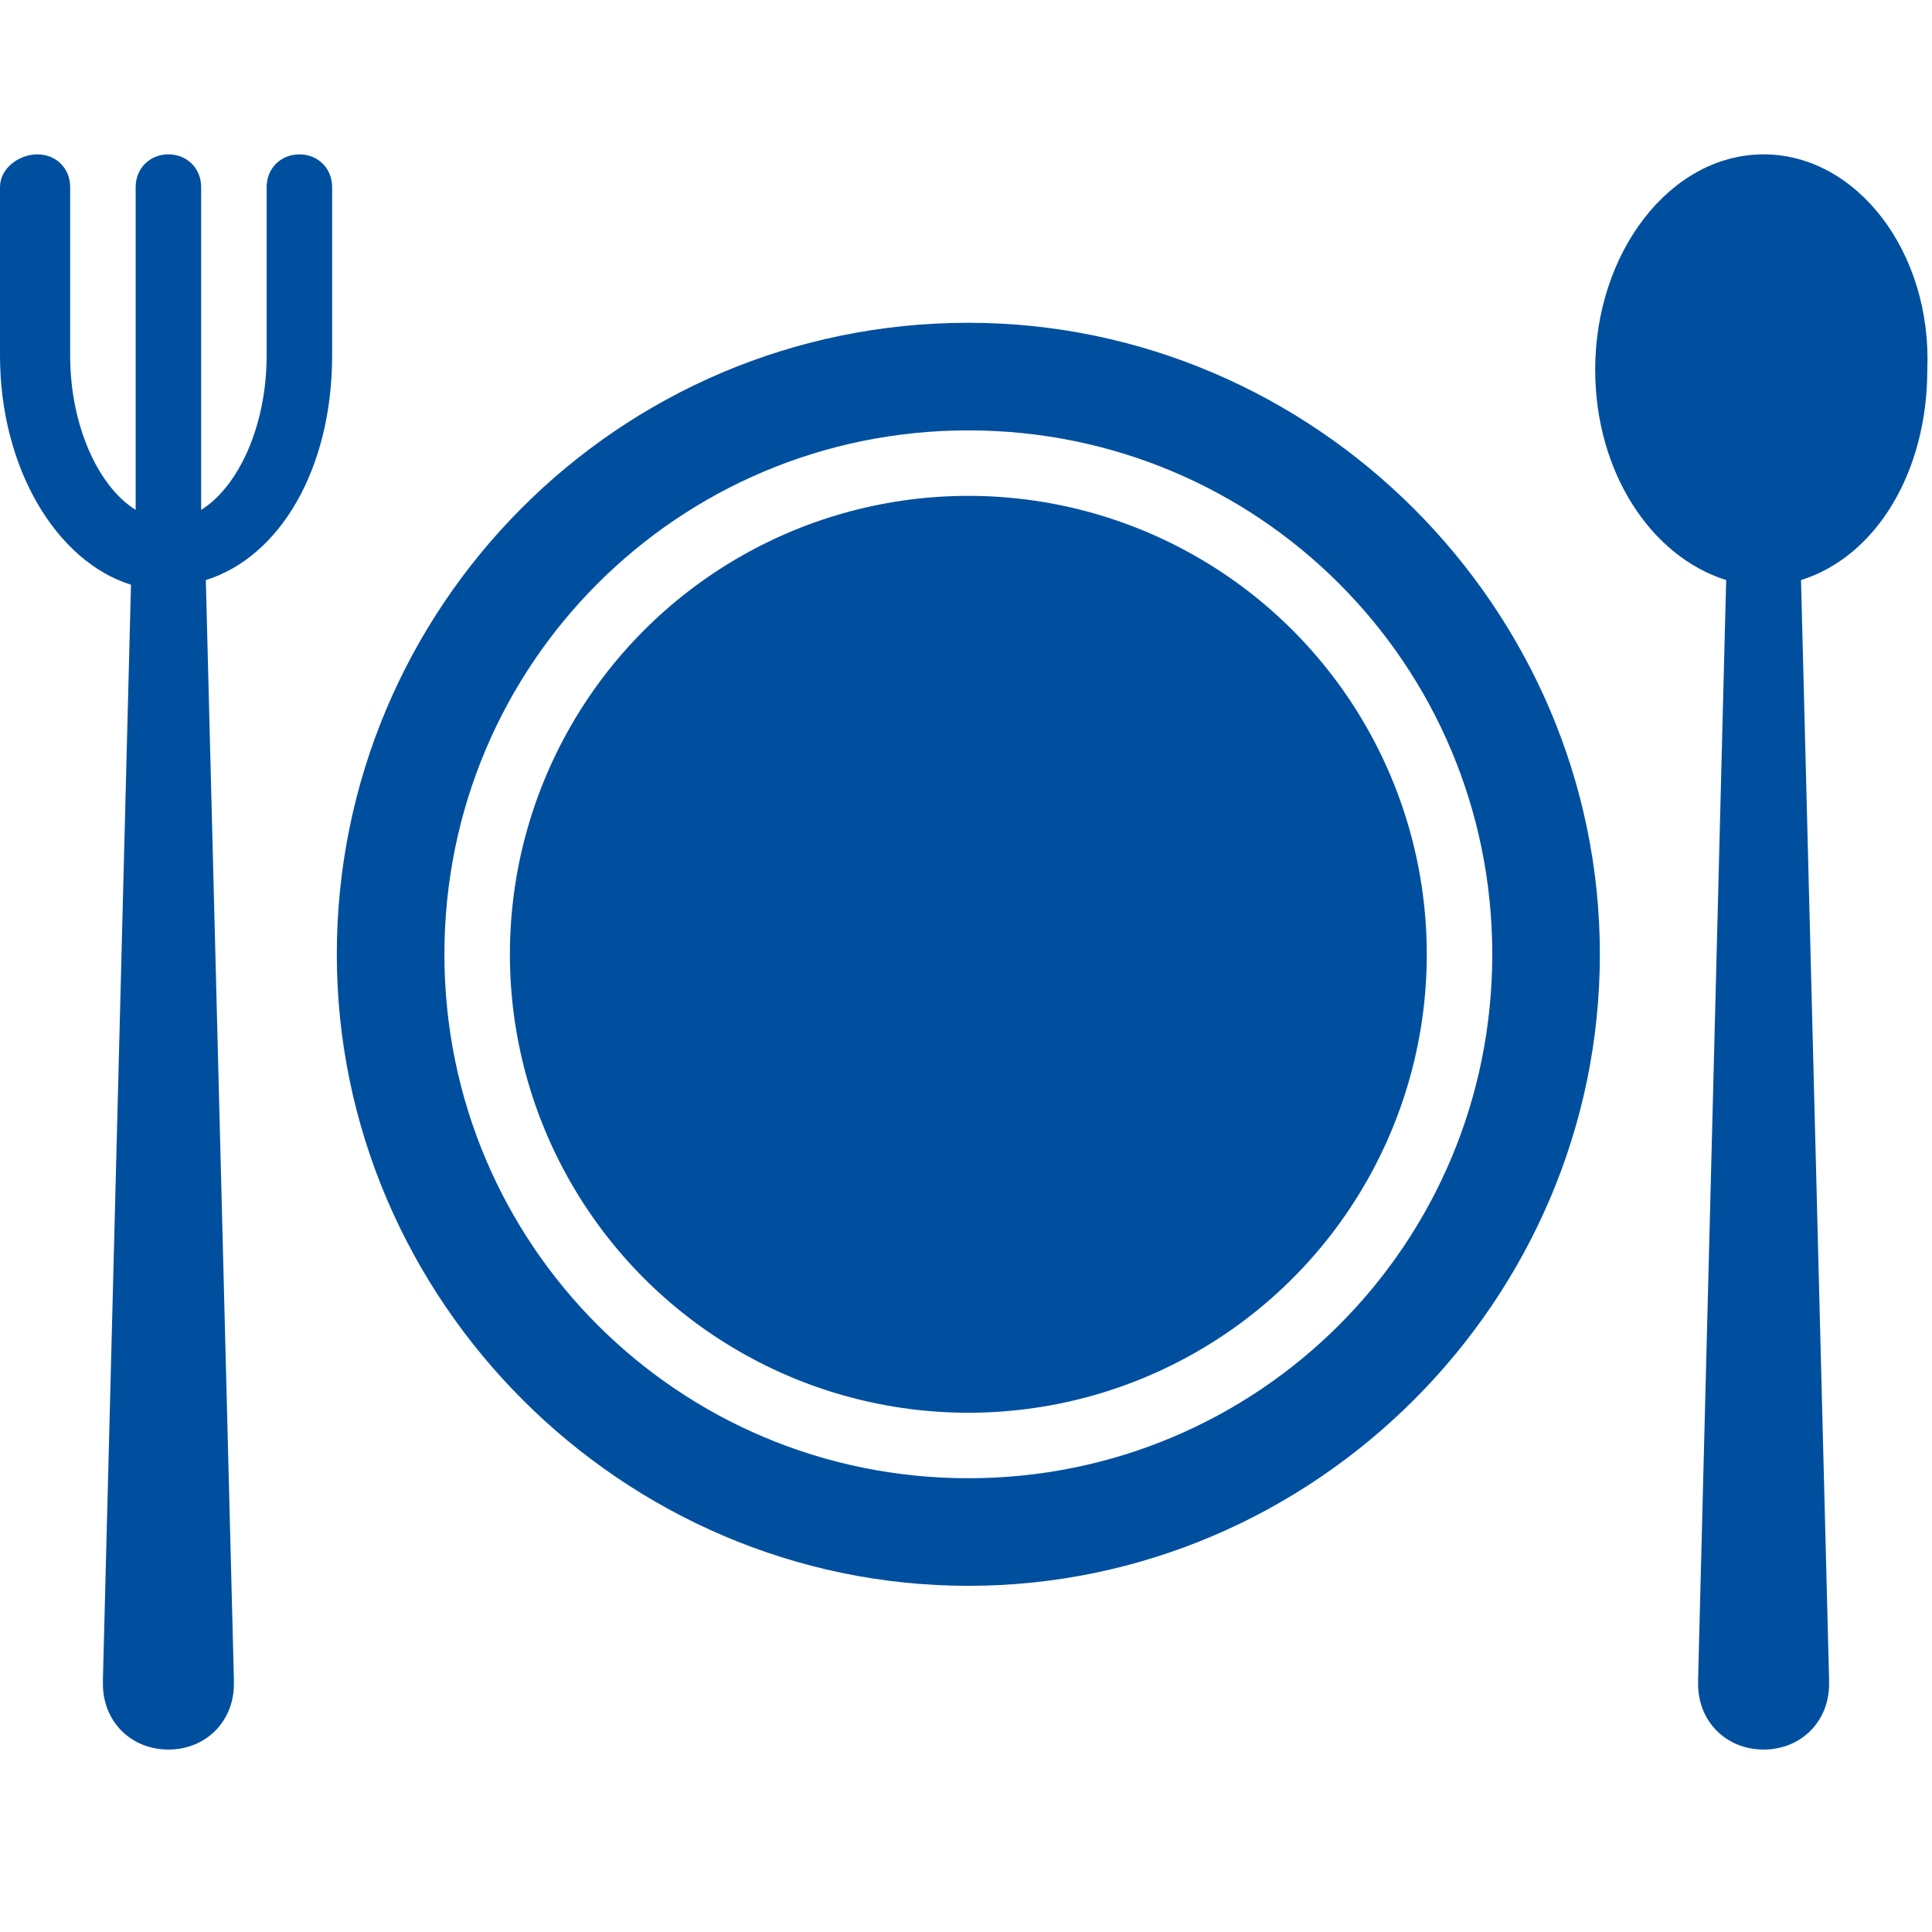
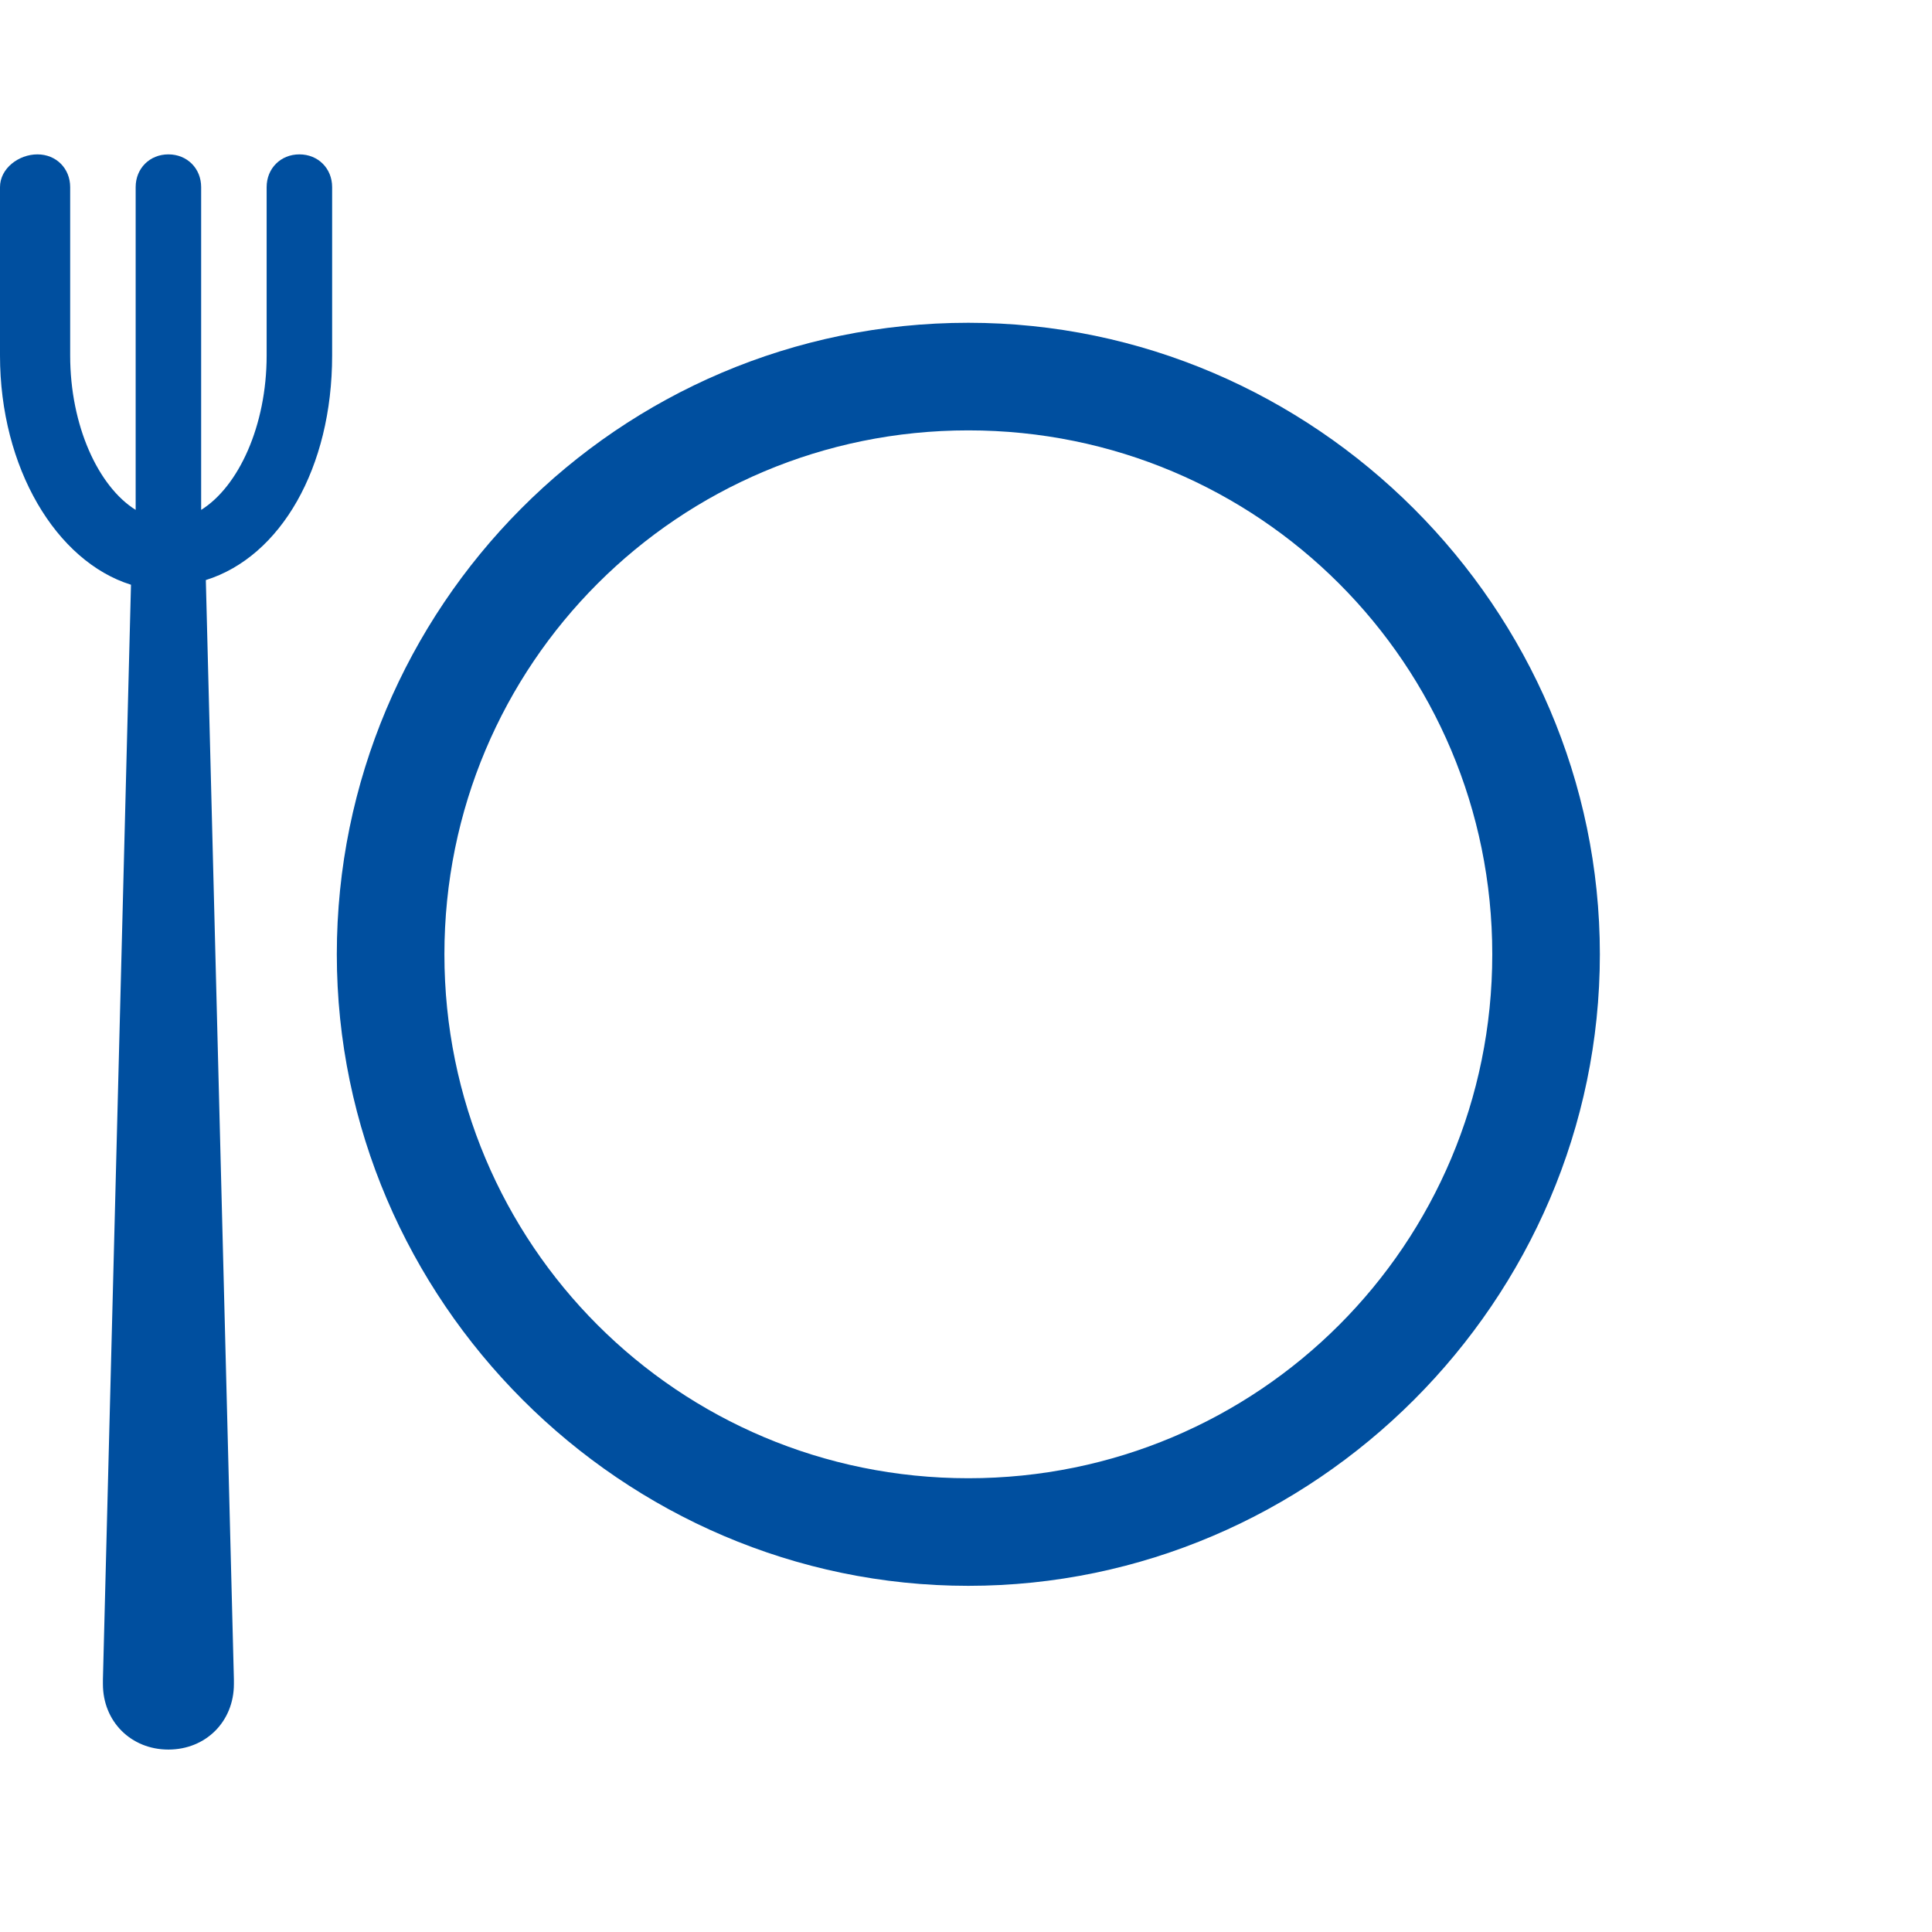
<svg xmlns="http://www.w3.org/2000/svg" version="1.1" id="Слой_1" x="0px" y="0px" viewBox="0 0 41.3 41.3" style="enable-background:new 0 0 41.3 41.3;" xml:space="preserve">
  <style type="text/css">
	.st0{fill:#004F9F;}
</style>
  <g>
    <path class="st0" d="M20.7,6.9c-7.5,0-13.5,6.1-13.5,13.5s6.1,13.5,13.5,13.5s13.5-6.1,13.5-13.5S28.1,6.9,20.7,6.9z M20.7,31.6   c-6.2,0-11.2-5-11.2-11.2s5-11.2,11.2-11.2s11.2,5,11.2,11.2v0C31.9,26.6,26.9,31.6,20.7,31.6z" />
-     <circle class="st0" cx="20.7" cy="20.4" r="9.8" />
-     <path class="st0" d="M37.7,3.3c-2,0-3.6,2.1-3.6,4.6c0,2.2,1.2,4,2.8,4.5l-0.6,23.5c0,0,0,0.1,0,0.1c0,0.8,0.6,1.4,1.4,1.4   c0.8,0,1.4-0.6,1.4-1.4c0,0,0-0.1,0-0.1l-0.6-23.5c1.6-0.5,2.7-2.3,2.7-4.5C41.3,5.4,39.7,3.3,37.7,3.3L37.7,3.3z" />
    <path class="st0" d="M7.1,7.6V4c0-0.4-0.3-0.7-0.7-0.7C6,3.3,5.7,3.6,5.7,4v3.6c0,1.5-0.6,2.8-1.4,3.3V4c0-0.4-0.3-0.7-0.7-0.7   S2.9,3.6,2.9,4v6.9c-0.8-0.5-1.4-1.8-1.4-3.3V4c0-0.4-0.3-0.7-0.7-0.7S0,3.6,0,4v3.6c0,2.4,1.2,4.4,2.8,4.9L2.2,35.9   c0,0,0,0.1,0,0.1c0,0.8,0.6,1.4,1.4,1.4S5,36.8,5,36c0,0,0-0.1,0-0.1L4.4,12.4C6,11.9,7.1,10,7.1,7.6z" />
  </g>
</svg>